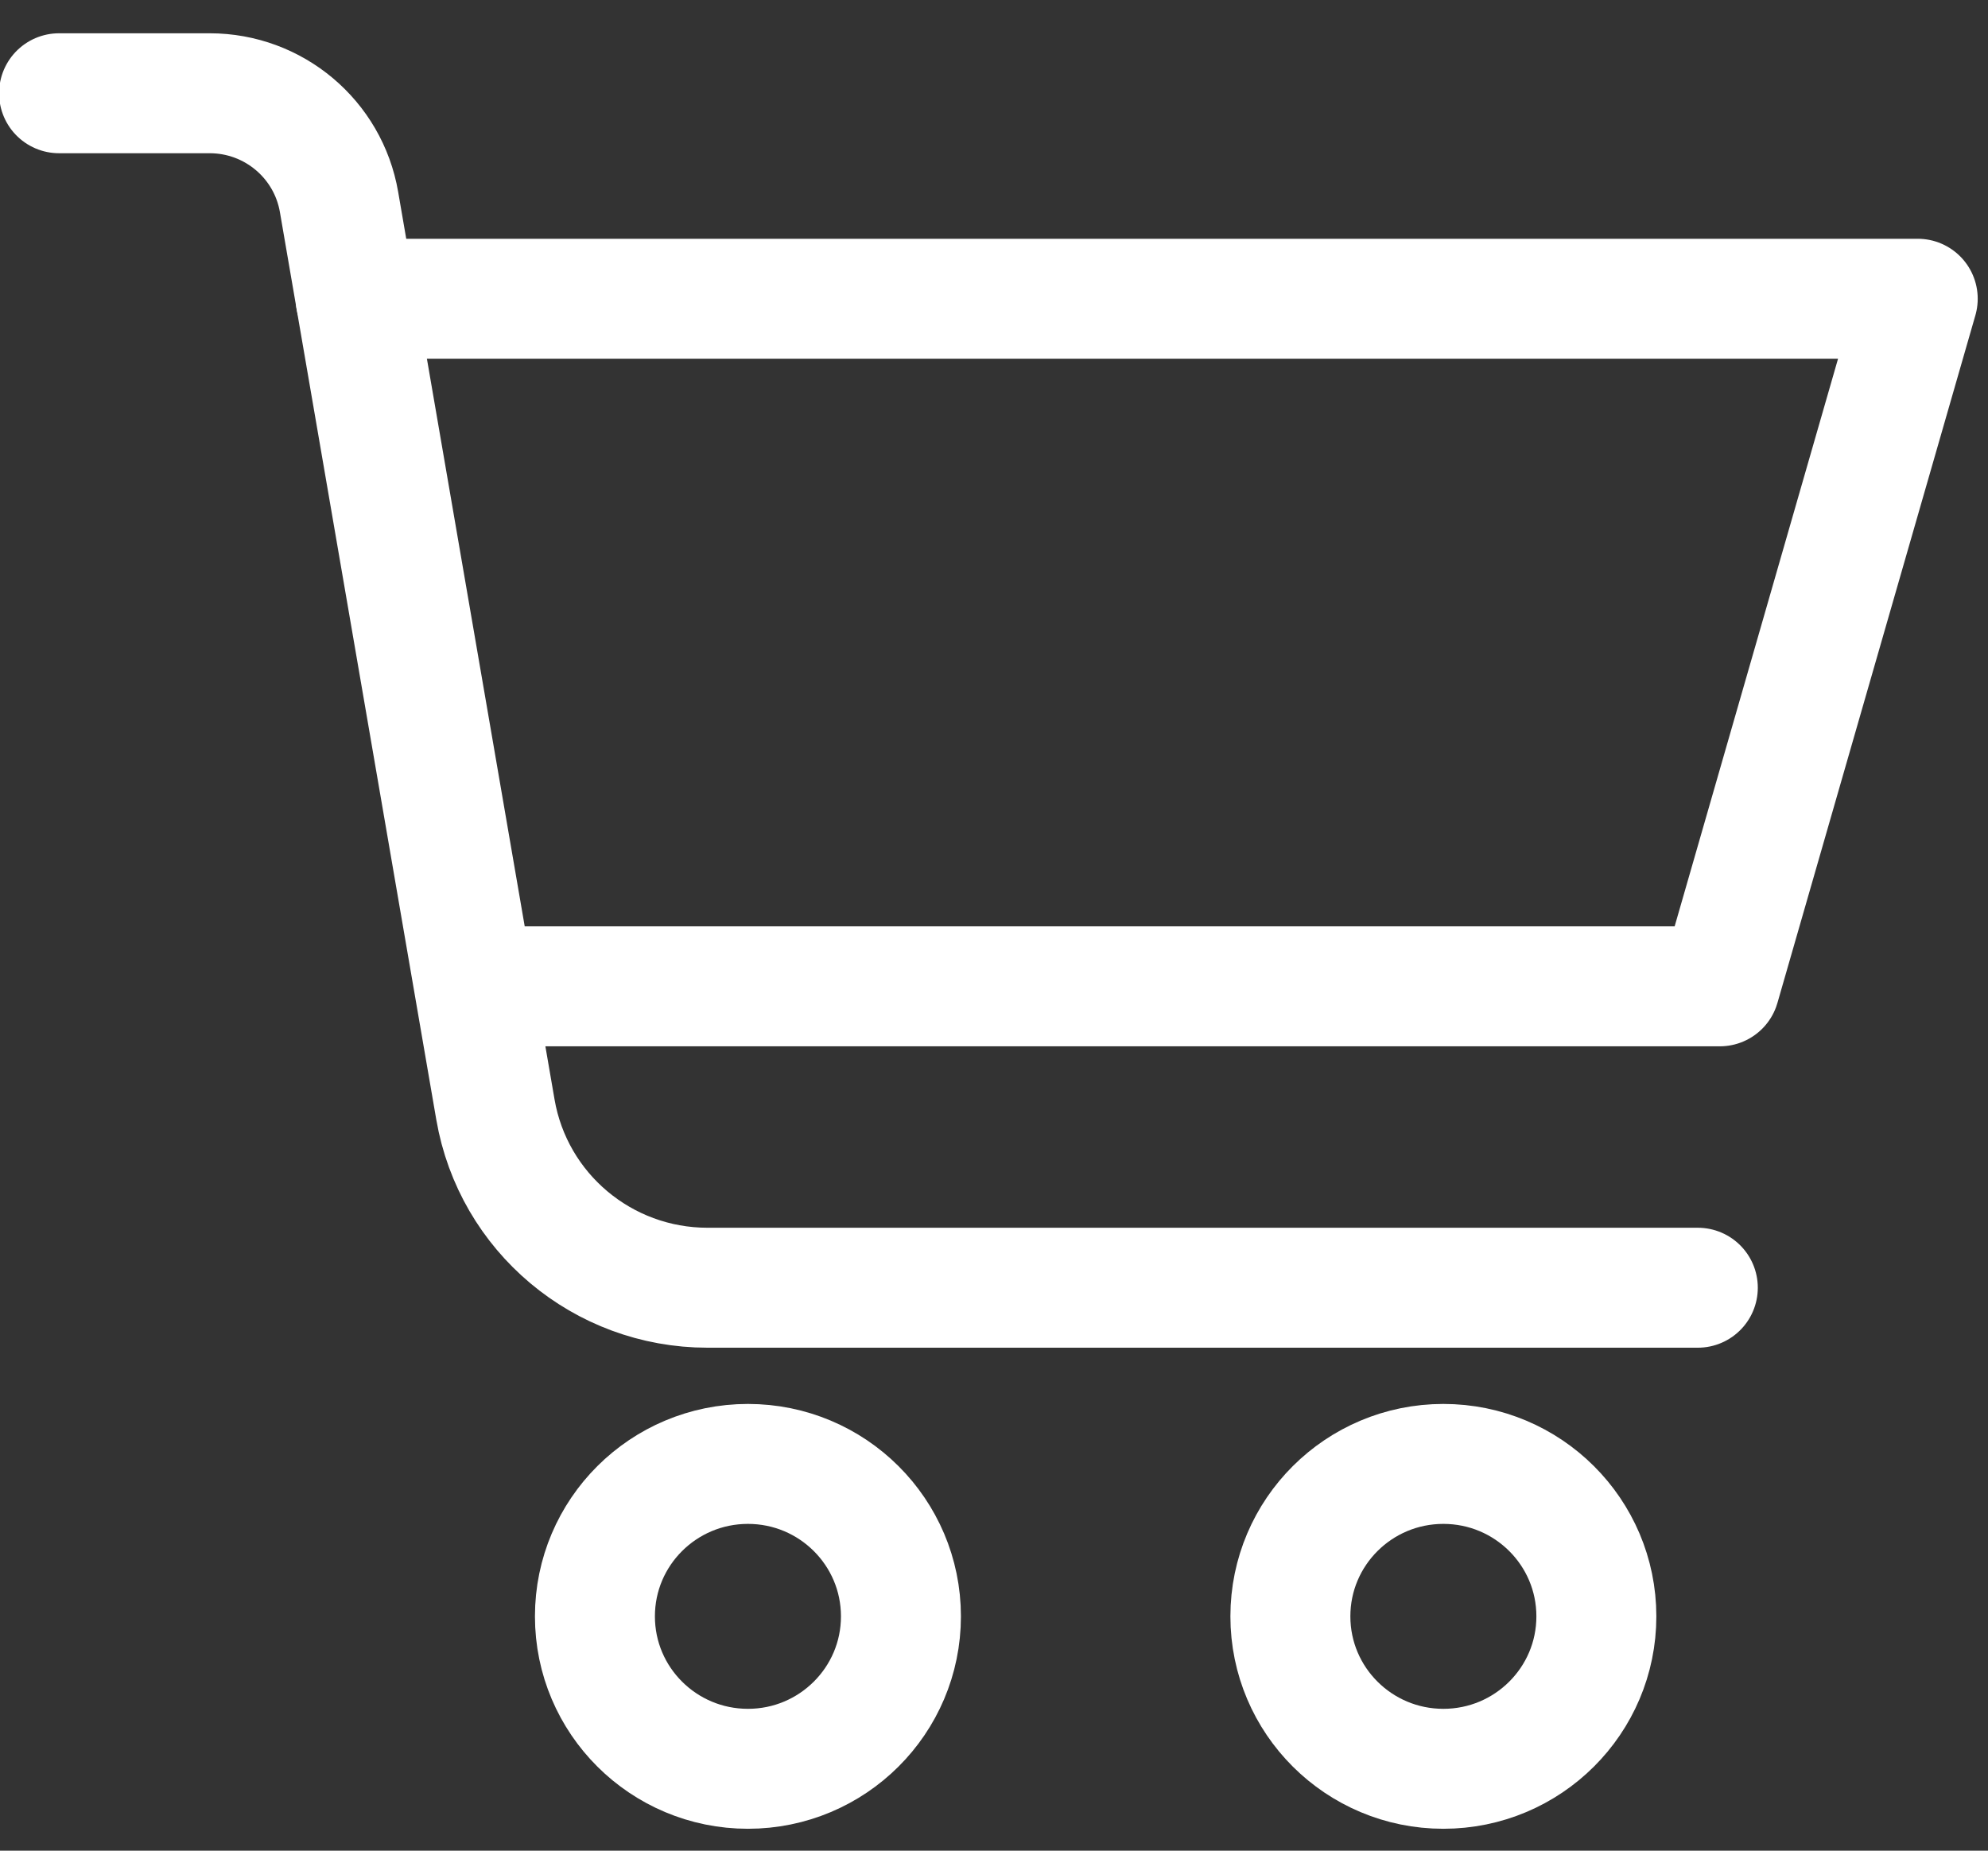
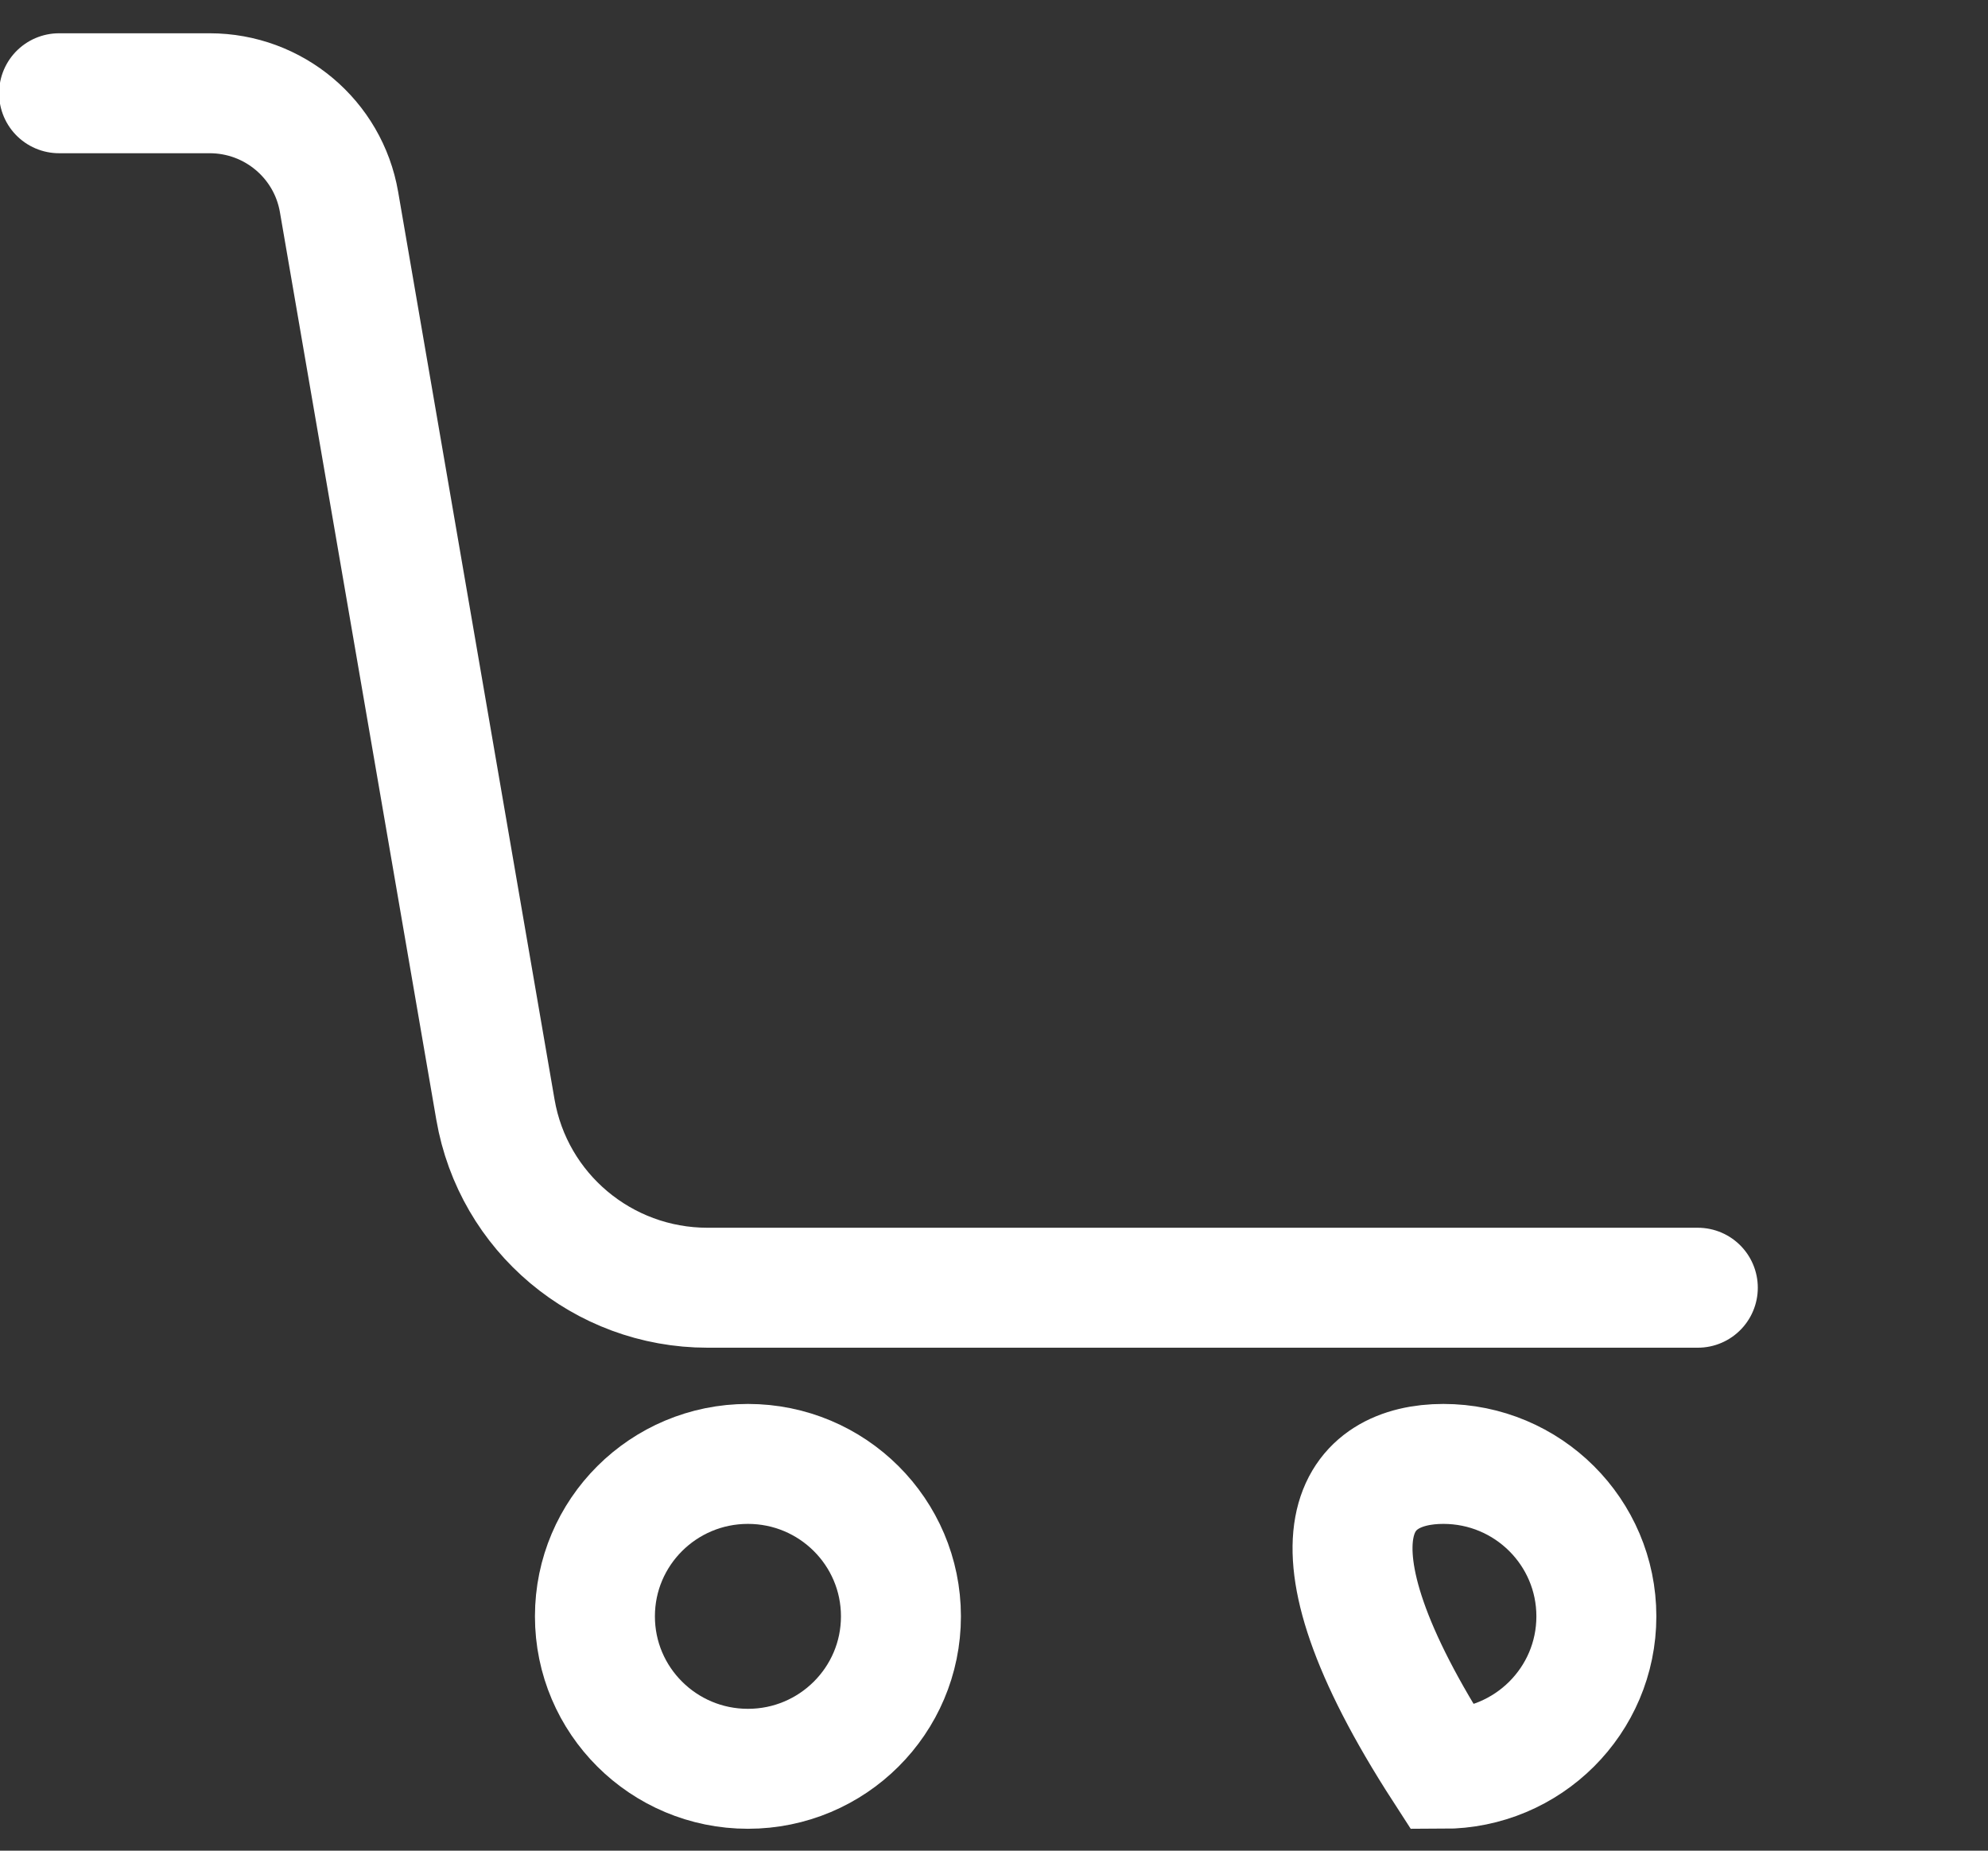
<svg xmlns="http://www.w3.org/2000/svg" width="58px" height="54px" viewBox="0 0 58 54" version="1.1">
  <rect x="0" y="0" width="58" height="54" fill="#333333" stroke="none" />
  <title>picto / commerces</title>
  <desc>Created with Sketch.</desc>
  <g id="Desktop" stroke="none" stroke-width="1" fill="none" fill-rule="evenodd">
    <g id="03-CATEGORIE" transform="translate(-409, -1442)" stroke="#FFFFFF">
      <g id="02---NOS-CONTAINERS-AMÉNAGÉS" transform="translate(162, 890)">
        <g id="05---commerces" transform="translate(142, 472)">
          <g id="picto-/-commerces" transform="translate(106, 82)">
            <g>
              <path d="M25.285,45.163 C25.285,47.62 23.286,49.611 20.821,49.611 C18.356,49.611 16.357,47.62 16.357,45.163 C16.357,42.706 18.356,40.715 20.821,40.715 C23.286,40.715 25.285,42.706 25.285,45.163 Z" id="Stroke-1" stroke-width="3.5" />
-               <path d="M45.574,45.163 C45.574,47.62 43.576,49.611 41.11,49.611 C38.645,49.611 36.647,47.62 36.647,45.163 C36.647,42.706 38.645,40.715 41.11,40.715 C43.576,40.715 45.574,42.706 45.574,45.163 Z" id="Stroke-3" stroke-width="3.5" />
+               <path d="M45.574,45.163 C45.574,47.62 43.576,49.611 41.11,49.611 C36.647,42.706 38.645,40.715 41.11,40.715 C43.576,40.715 45.574,42.706 45.574,45.163 Z" id="Stroke-3" stroke-width="3.5" />
              <path d="M48.534,35.574 L19.642,35.574 C16.584,35.574 13.971,33.379 13.454,30.376 L8.891,3.892 C8.575,2.06 6.982,0.721 5.117,0.721 L0.723,0.721" id="Stroke-5" stroke-width="3.5" stroke-linecap="round" />
-               <polyline id="Stroke-7" stroke-width="3.5" stroke-linecap="round" stroke-linejoin="round" points="9.377 6.717 54.95 6.717 49.175 26.78 12.936 26.78" />
            </g>
          </g>
        </g>
      </g>
    </g>
  </g>
</svg>